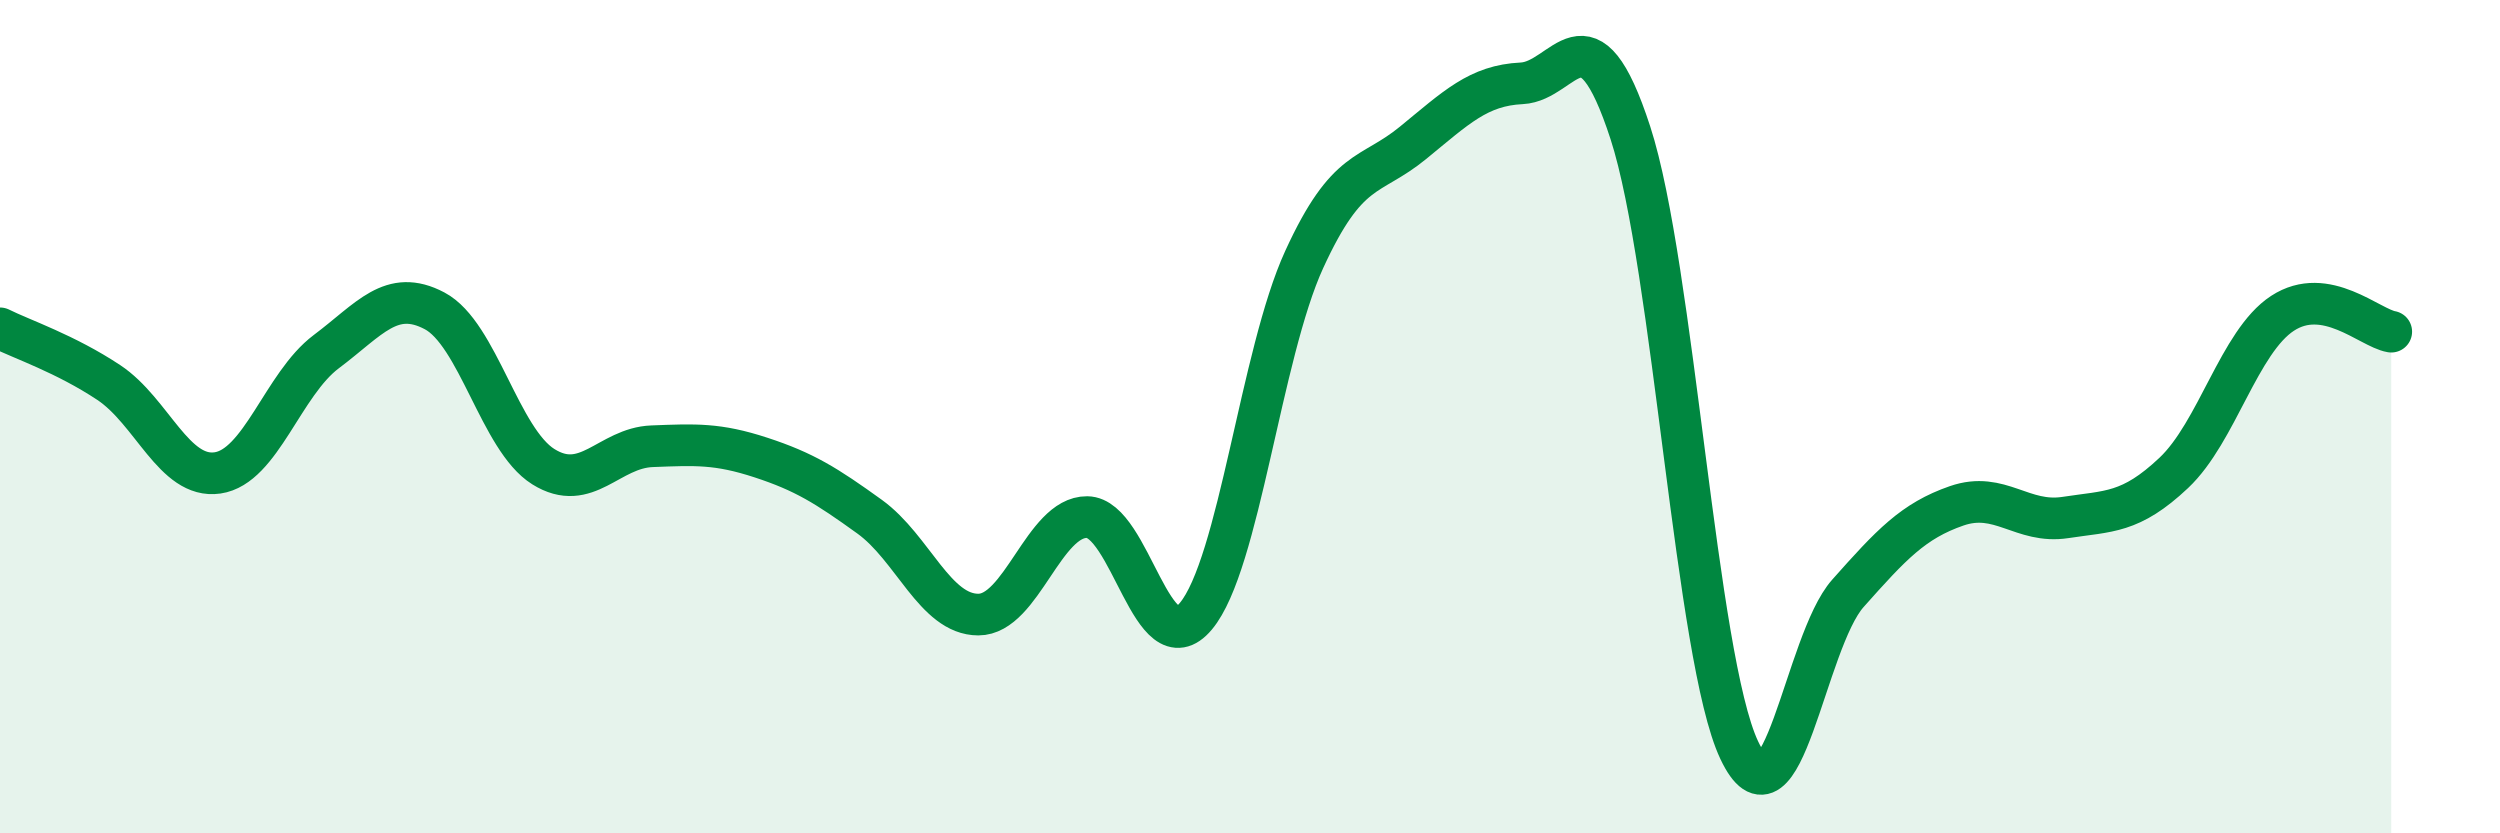
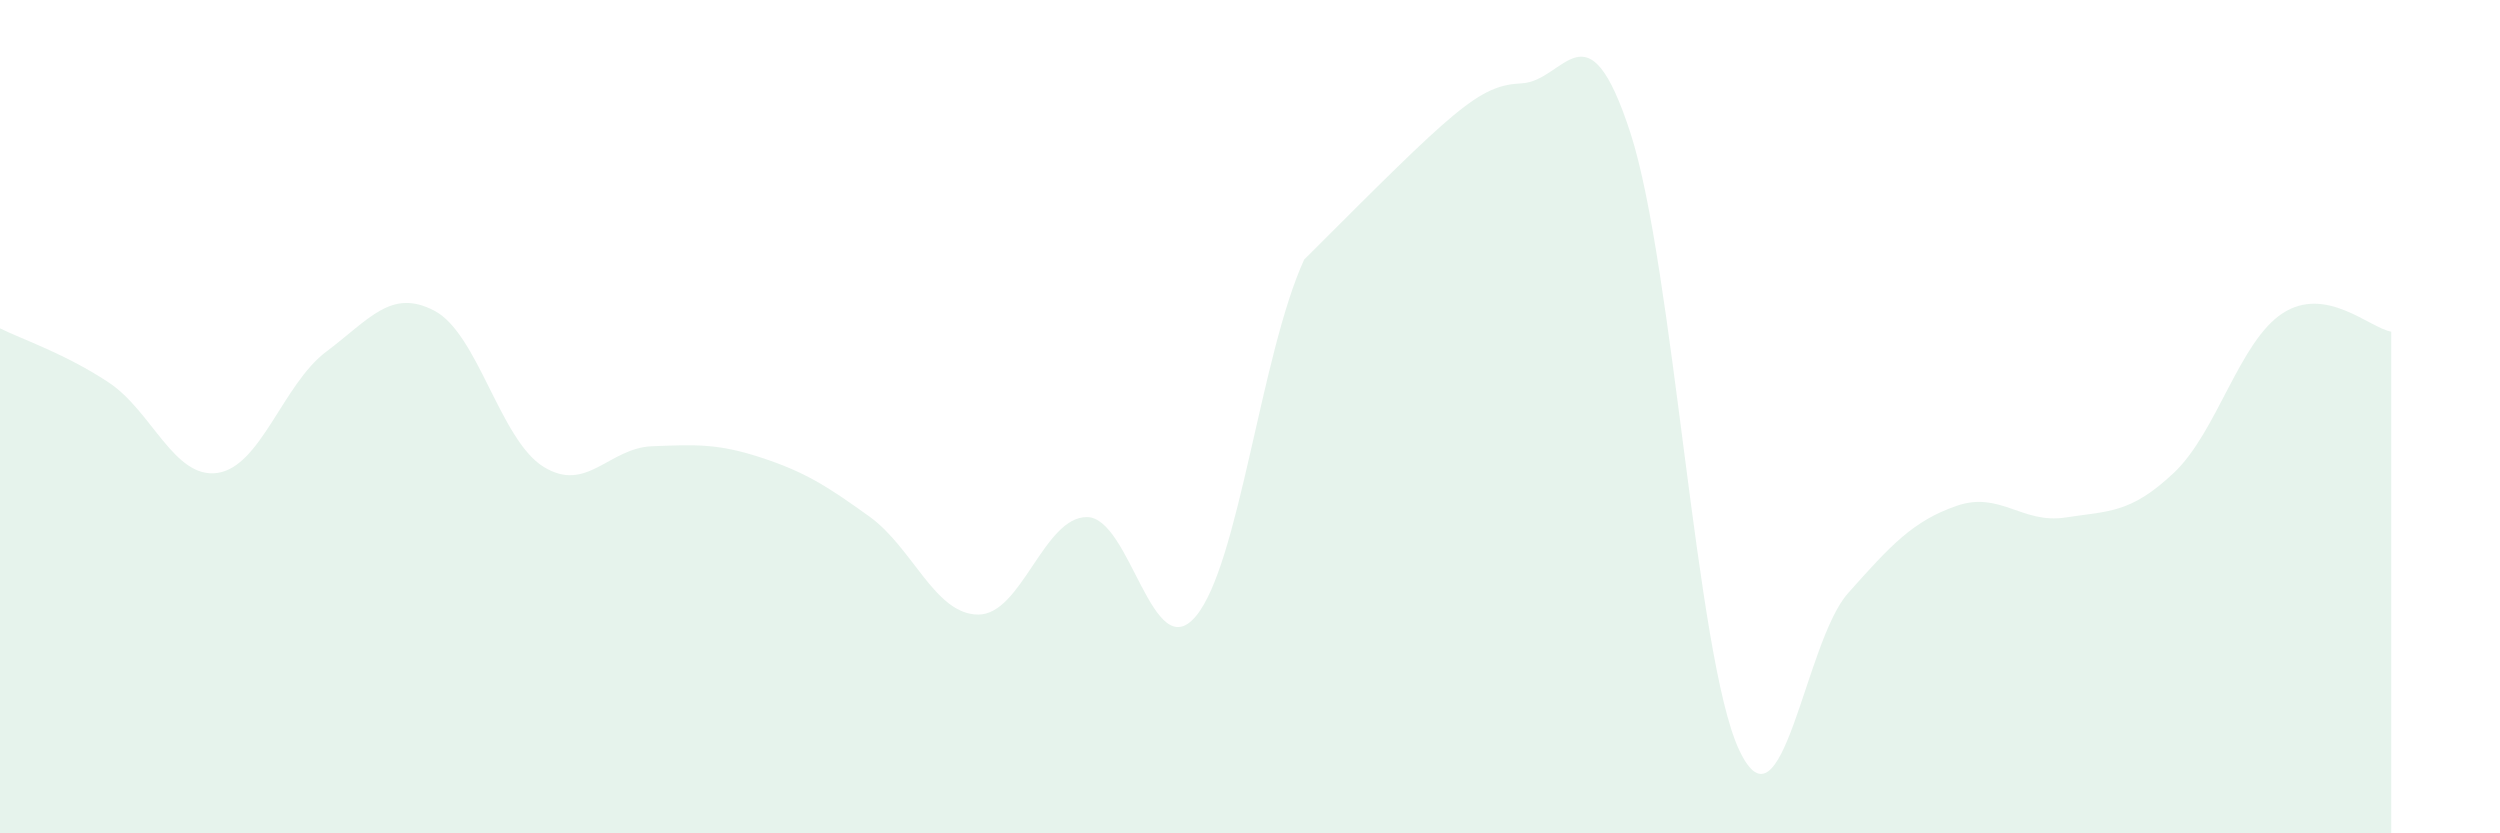
<svg xmlns="http://www.w3.org/2000/svg" width="60" height="20" viewBox="0 0 60 20">
-   <path d="M 0,7.88 C 0.52,8.14 1.57,8.49 2.61,9.18 C 3.65,9.87 4.18,11.5 5.22,11.35 C 6.26,11.2 6.79,9.22 7.83,8.44 C 8.87,7.66 9.39,6.91 10.43,7.46 C 11.47,8.01 12,10.55 13.04,11.2 C 14.08,11.85 14.61,10.75 15.65,10.71 C 16.69,10.67 17.22,10.64 18.26,10.98 C 19.3,11.32 19.83,11.65 20.87,12.4 C 21.91,13.15 22.44,14.75 23.48,14.75 C 24.52,14.75 25.05,12.4 26.09,12.41 C 27.13,12.42 27.66,16.03 28.7,14.79 C 29.74,13.55 30.26,8.5 31.3,6.23 C 32.34,3.96 32.87,4.28 33.91,3.43 C 34.95,2.58 35.48,2.05 36.52,2 C 37.56,1.95 38.09,-0.01 39.13,3.19 C 40.17,6.39 40.7,15.79 41.74,18 C 42.78,20.21 43.31,15.41 44.35,14.24 C 45.39,13.07 45.92,12.5 46.96,12.14 C 48,11.78 48.53,12.58 49.57,12.42 C 50.61,12.26 51.13,12.33 52.17,11.35 C 53.21,10.37 53.74,8.2 54.78,7.52 C 55.82,6.84 56.87,7.87 57.39,7.96L57.39 20L0 20Z" fill="#008740" opacity="0.1" stroke-linecap="round" stroke-linejoin="round" />
-   <path d="M 0,7.88 C 0.52,8.14 1.57,8.49 2.61,9.18 C 3.65,9.87 4.18,11.5 5.22,11.35 C 6.26,11.2 6.79,9.22 7.83,8.44 C 8.87,7.66 9.39,6.91 10.43,7.46 C 11.47,8.01 12,10.55 13.04,11.2 C 14.08,11.85 14.61,10.75 15.65,10.71 C 16.69,10.67 17.22,10.64 18.26,10.98 C 19.3,11.32 19.83,11.65 20.87,12.4 C 21.91,13.15 22.44,14.75 23.48,14.75 C 24.52,14.75 25.05,12.4 26.09,12.41 C 27.13,12.42 27.66,16.03 28.7,14.79 C 29.74,13.55 30.26,8.5 31.3,6.23 C 32.34,3.96 32.87,4.28 33.91,3.43 C 34.95,2.58 35.48,2.05 36.52,2 C 37.56,1.95 38.09,-0.01 39.13,3.19 C 40.17,6.39 40.7,15.79 41.74,18 C 42.78,20.21 43.31,15.41 44.35,14.24 C 45.39,13.07 45.92,12.5 46.96,12.14 C 48,11.78 48.53,12.58 49.57,12.42 C 50.61,12.26 51.13,12.33 52.17,11.35 C 53.21,10.37 53.74,8.2 54.78,7.52 C 55.82,6.84 56.87,7.87 57.39,7.96" stroke="#008740" stroke-width="1" fill="none" stroke-linecap="round" stroke-linejoin="round" />
+   <path d="M 0,7.88 C 0.52,8.14 1.57,8.49 2.61,9.18 C 3.65,9.87 4.18,11.5 5.22,11.35 C 6.26,11.2 6.79,9.22 7.83,8.44 C 8.87,7.66 9.39,6.91 10.43,7.46 C 11.47,8.01 12,10.55 13.04,11.2 C 14.08,11.85 14.61,10.75 15.65,10.71 C 16.69,10.67 17.22,10.64 18.26,10.98 C 19.3,11.32 19.83,11.65 20.87,12.4 C 21.91,13.15 22.44,14.75 23.48,14.75 C 24.52,14.75 25.05,12.4 26.09,12.41 C 27.13,12.42 27.66,16.03 28.7,14.79 C 29.74,13.55 30.26,8.5 31.3,6.23 C 34.95,2.58 35.48,2.05 36.52,2 C 37.56,1.95 38.09,-0.01 39.13,3.19 C 40.17,6.39 40.7,15.79 41.74,18 C 42.78,20.21 43.31,15.41 44.35,14.24 C 45.39,13.07 45.92,12.5 46.96,12.14 C 48,11.78 48.53,12.58 49.57,12.42 C 50.61,12.26 51.13,12.33 52.17,11.35 C 53.21,10.37 53.74,8.2 54.78,7.52 C 55.82,6.84 56.87,7.87 57.39,7.96L57.39 20L0 20Z" fill="#008740" opacity="0.1" stroke-linecap="round" stroke-linejoin="round" />
</svg>